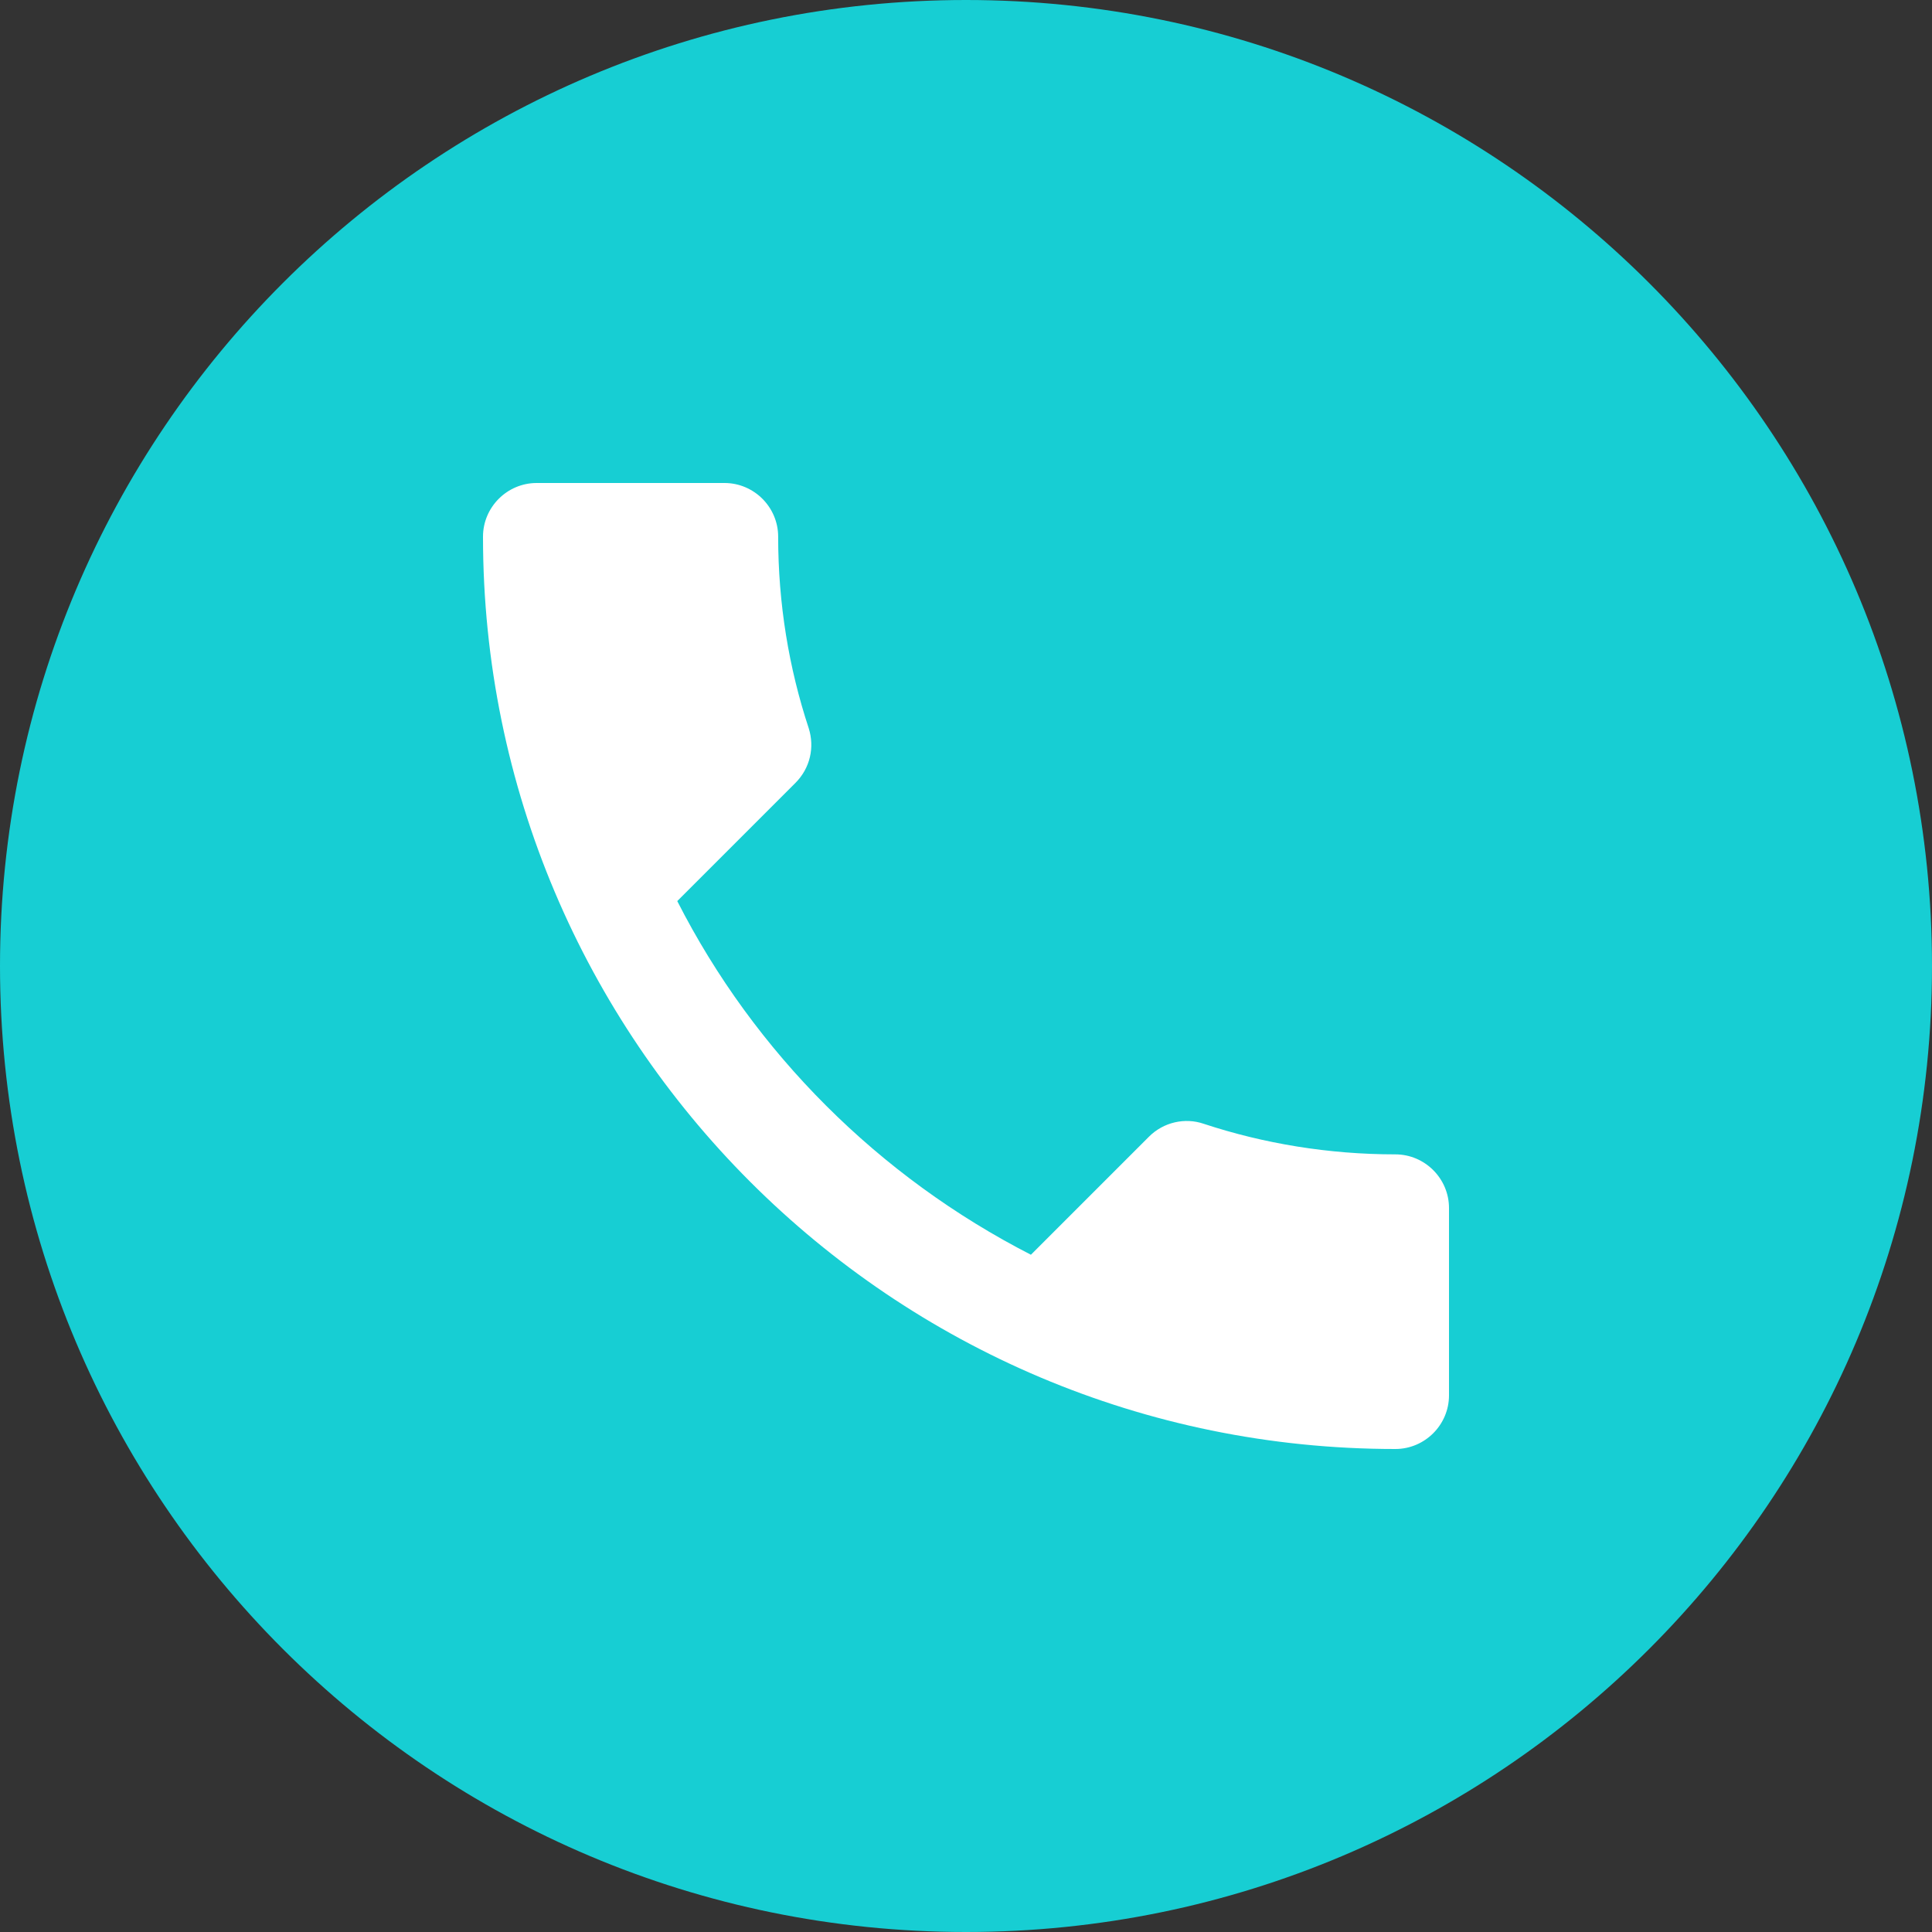
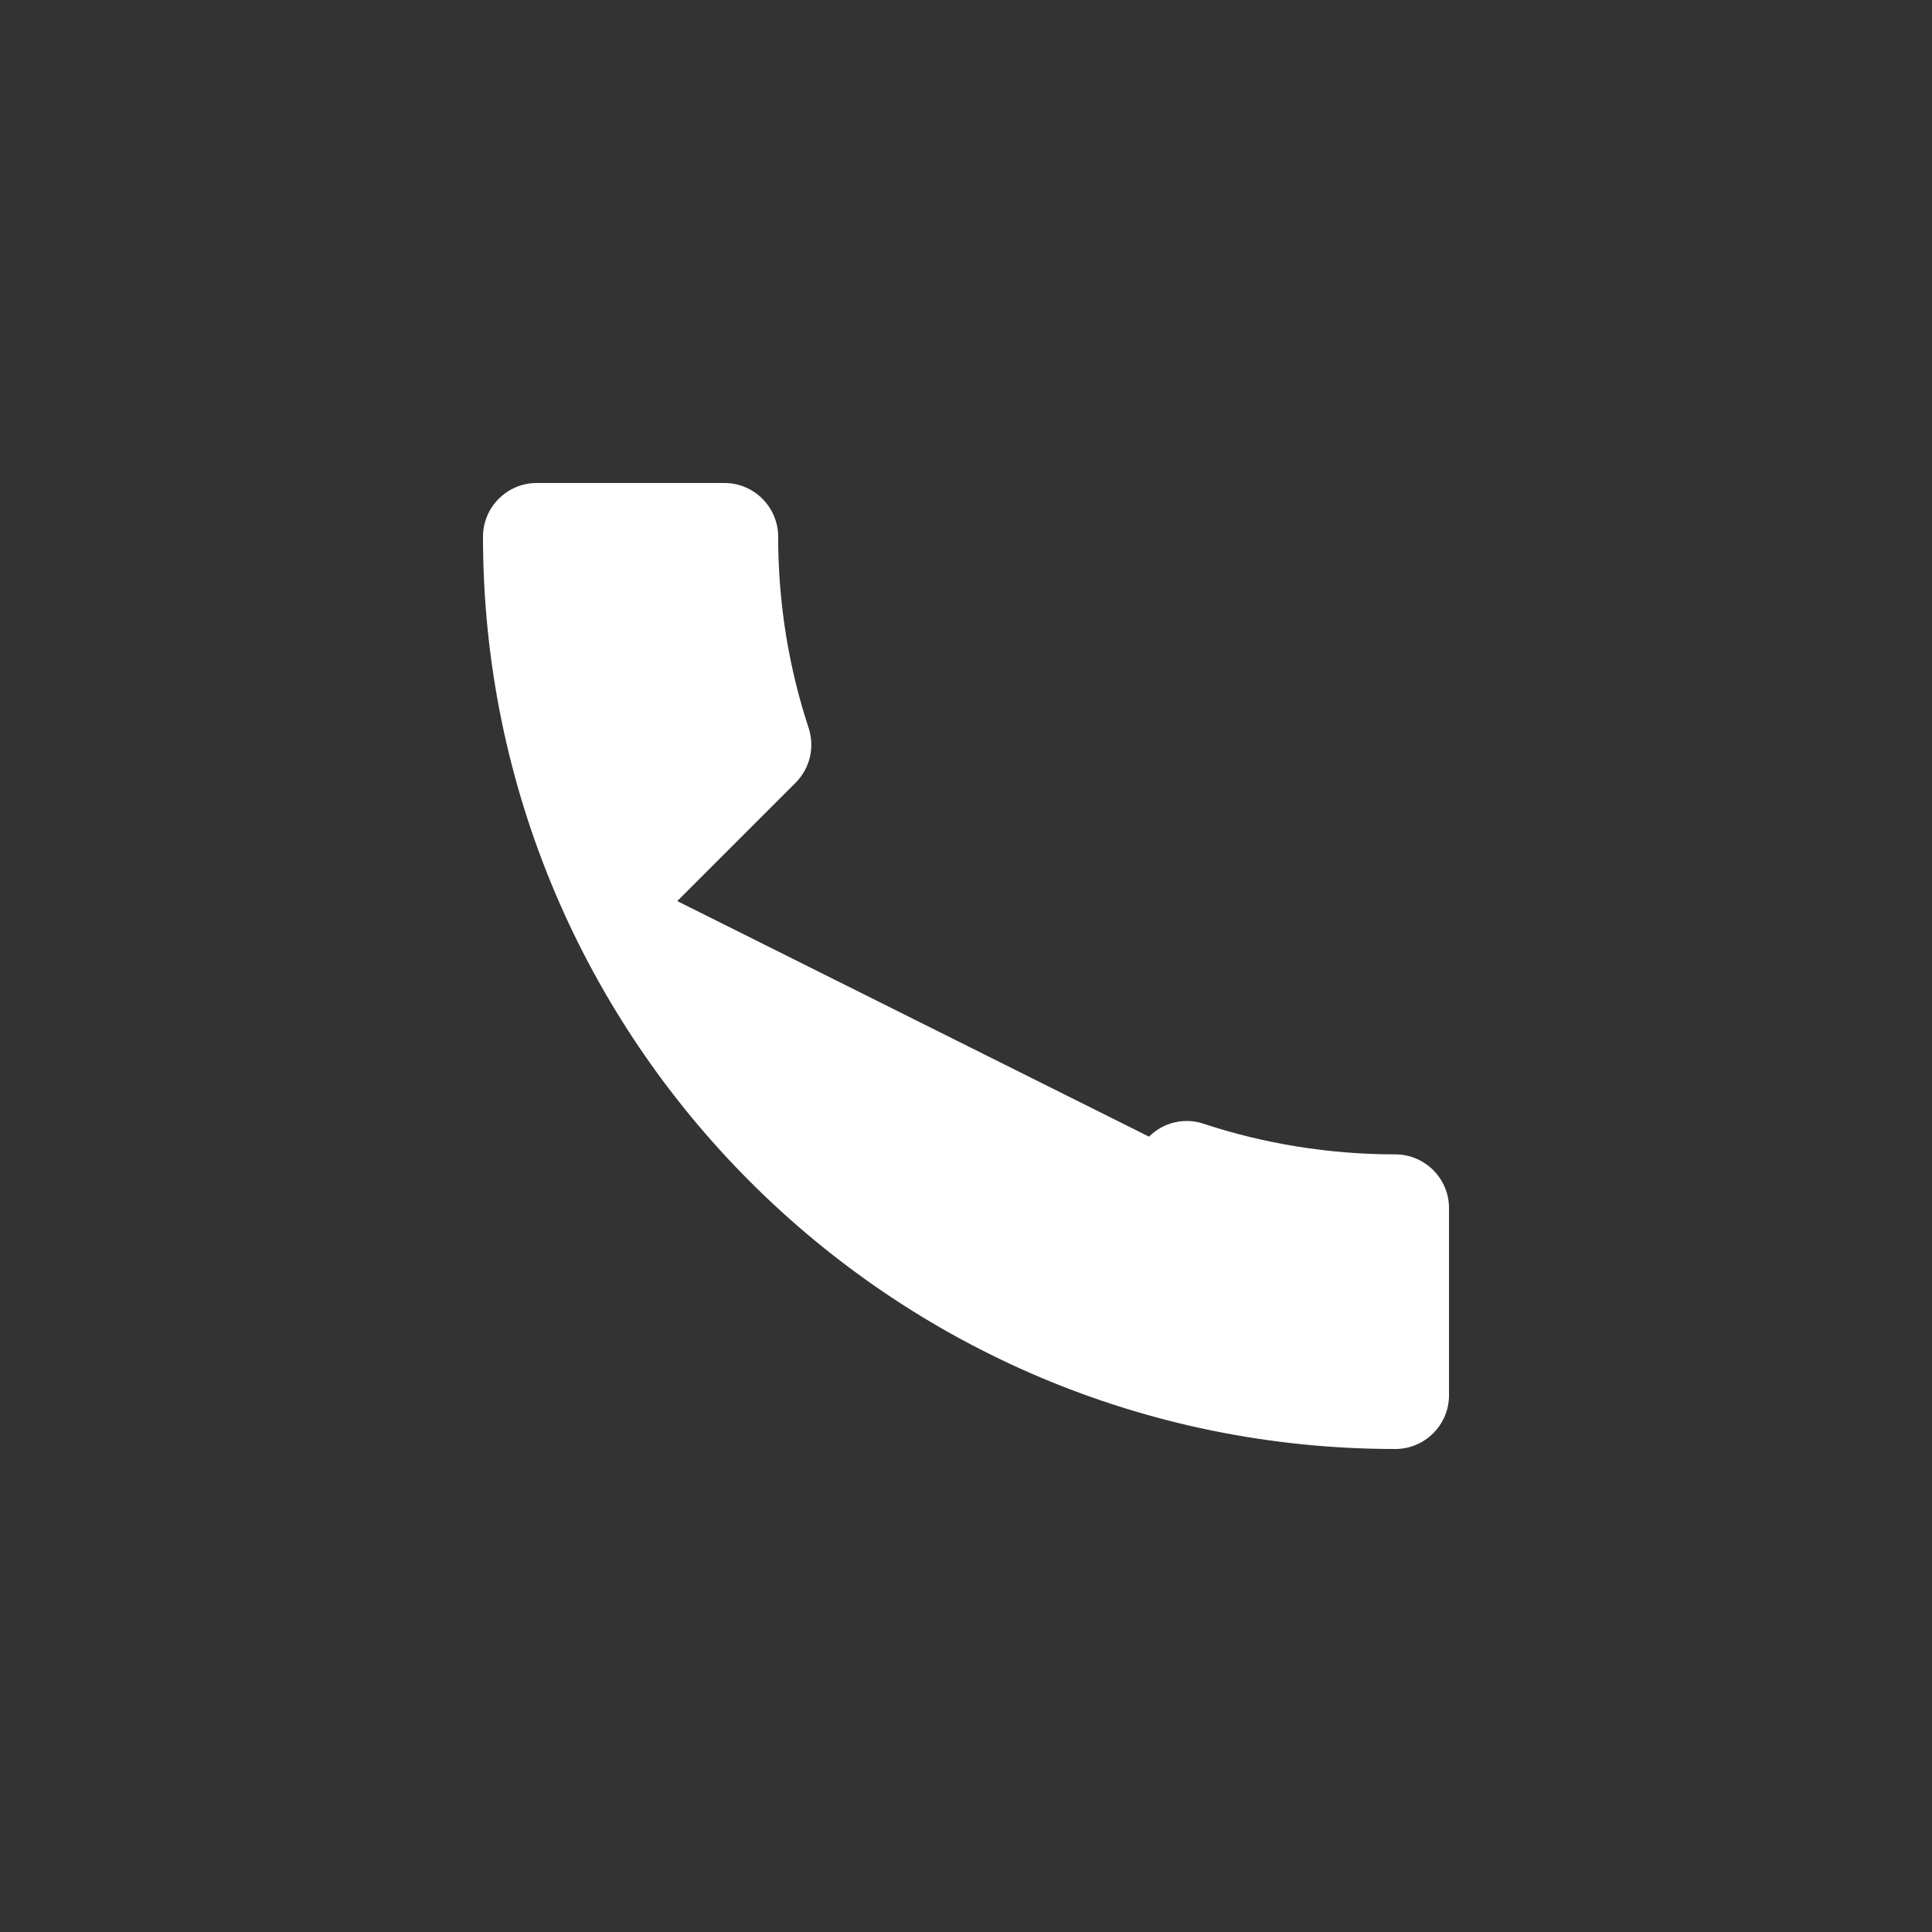
<svg xmlns="http://www.w3.org/2000/svg" width="40" height="40" viewBox="0 0 40 40" fill="none">
  <rect x="0" y="0" width="40" height="40" fill="#333333" stroke="none" />
-   <path d="M20 40C31.046 40 40 31.046 40 20C40 8.954 31.046 0 20 0C8.954 0 0 8.954 0 20C0 31.046 8.954 40 20 40Z" fill="#17CED3" />
-   <path d="M14.022 18.656C15.622 21.8 18.2 24.367 21.344 25.978L23.789 23.533C24.089 23.233 24.533 23.133 24.922 23.267C26.167 23.678 27.511 23.9 28.889 23.9C29.5 23.9 30 24.4 30 25.011V28.889C30 29.5 29.5 30 28.889 30C18.456 30 10 21.544 10 11.111C10 10.5 10.5 10 11.111 10H15C15.611 10 16.111 10.5 16.111 11.111C16.111 12.5 16.333 13.833 16.744 15.078C16.867 15.467 16.778 15.9 16.467 16.211L14.022 18.656Z" fill="white" />
+   <path d="M14.022 18.656L23.789 23.533C24.089 23.233 24.533 23.133 24.922 23.267C26.167 23.678 27.511 23.9 28.889 23.9C29.5 23.9 30 24.4 30 25.011V28.889C30 29.5 29.5 30 28.889 30C18.456 30 10 21.544 10 11.111C10 10.5 10.5 10 11.111 10H15C15.611 10 16.111 10.5 16.111 11.111C16.111 12.5 16.333 13.833 16.744 15.078C16.867 15.467 16.778 15.9 16.467 16.211L14.022 18.656Z" fill="white" />
</svg>